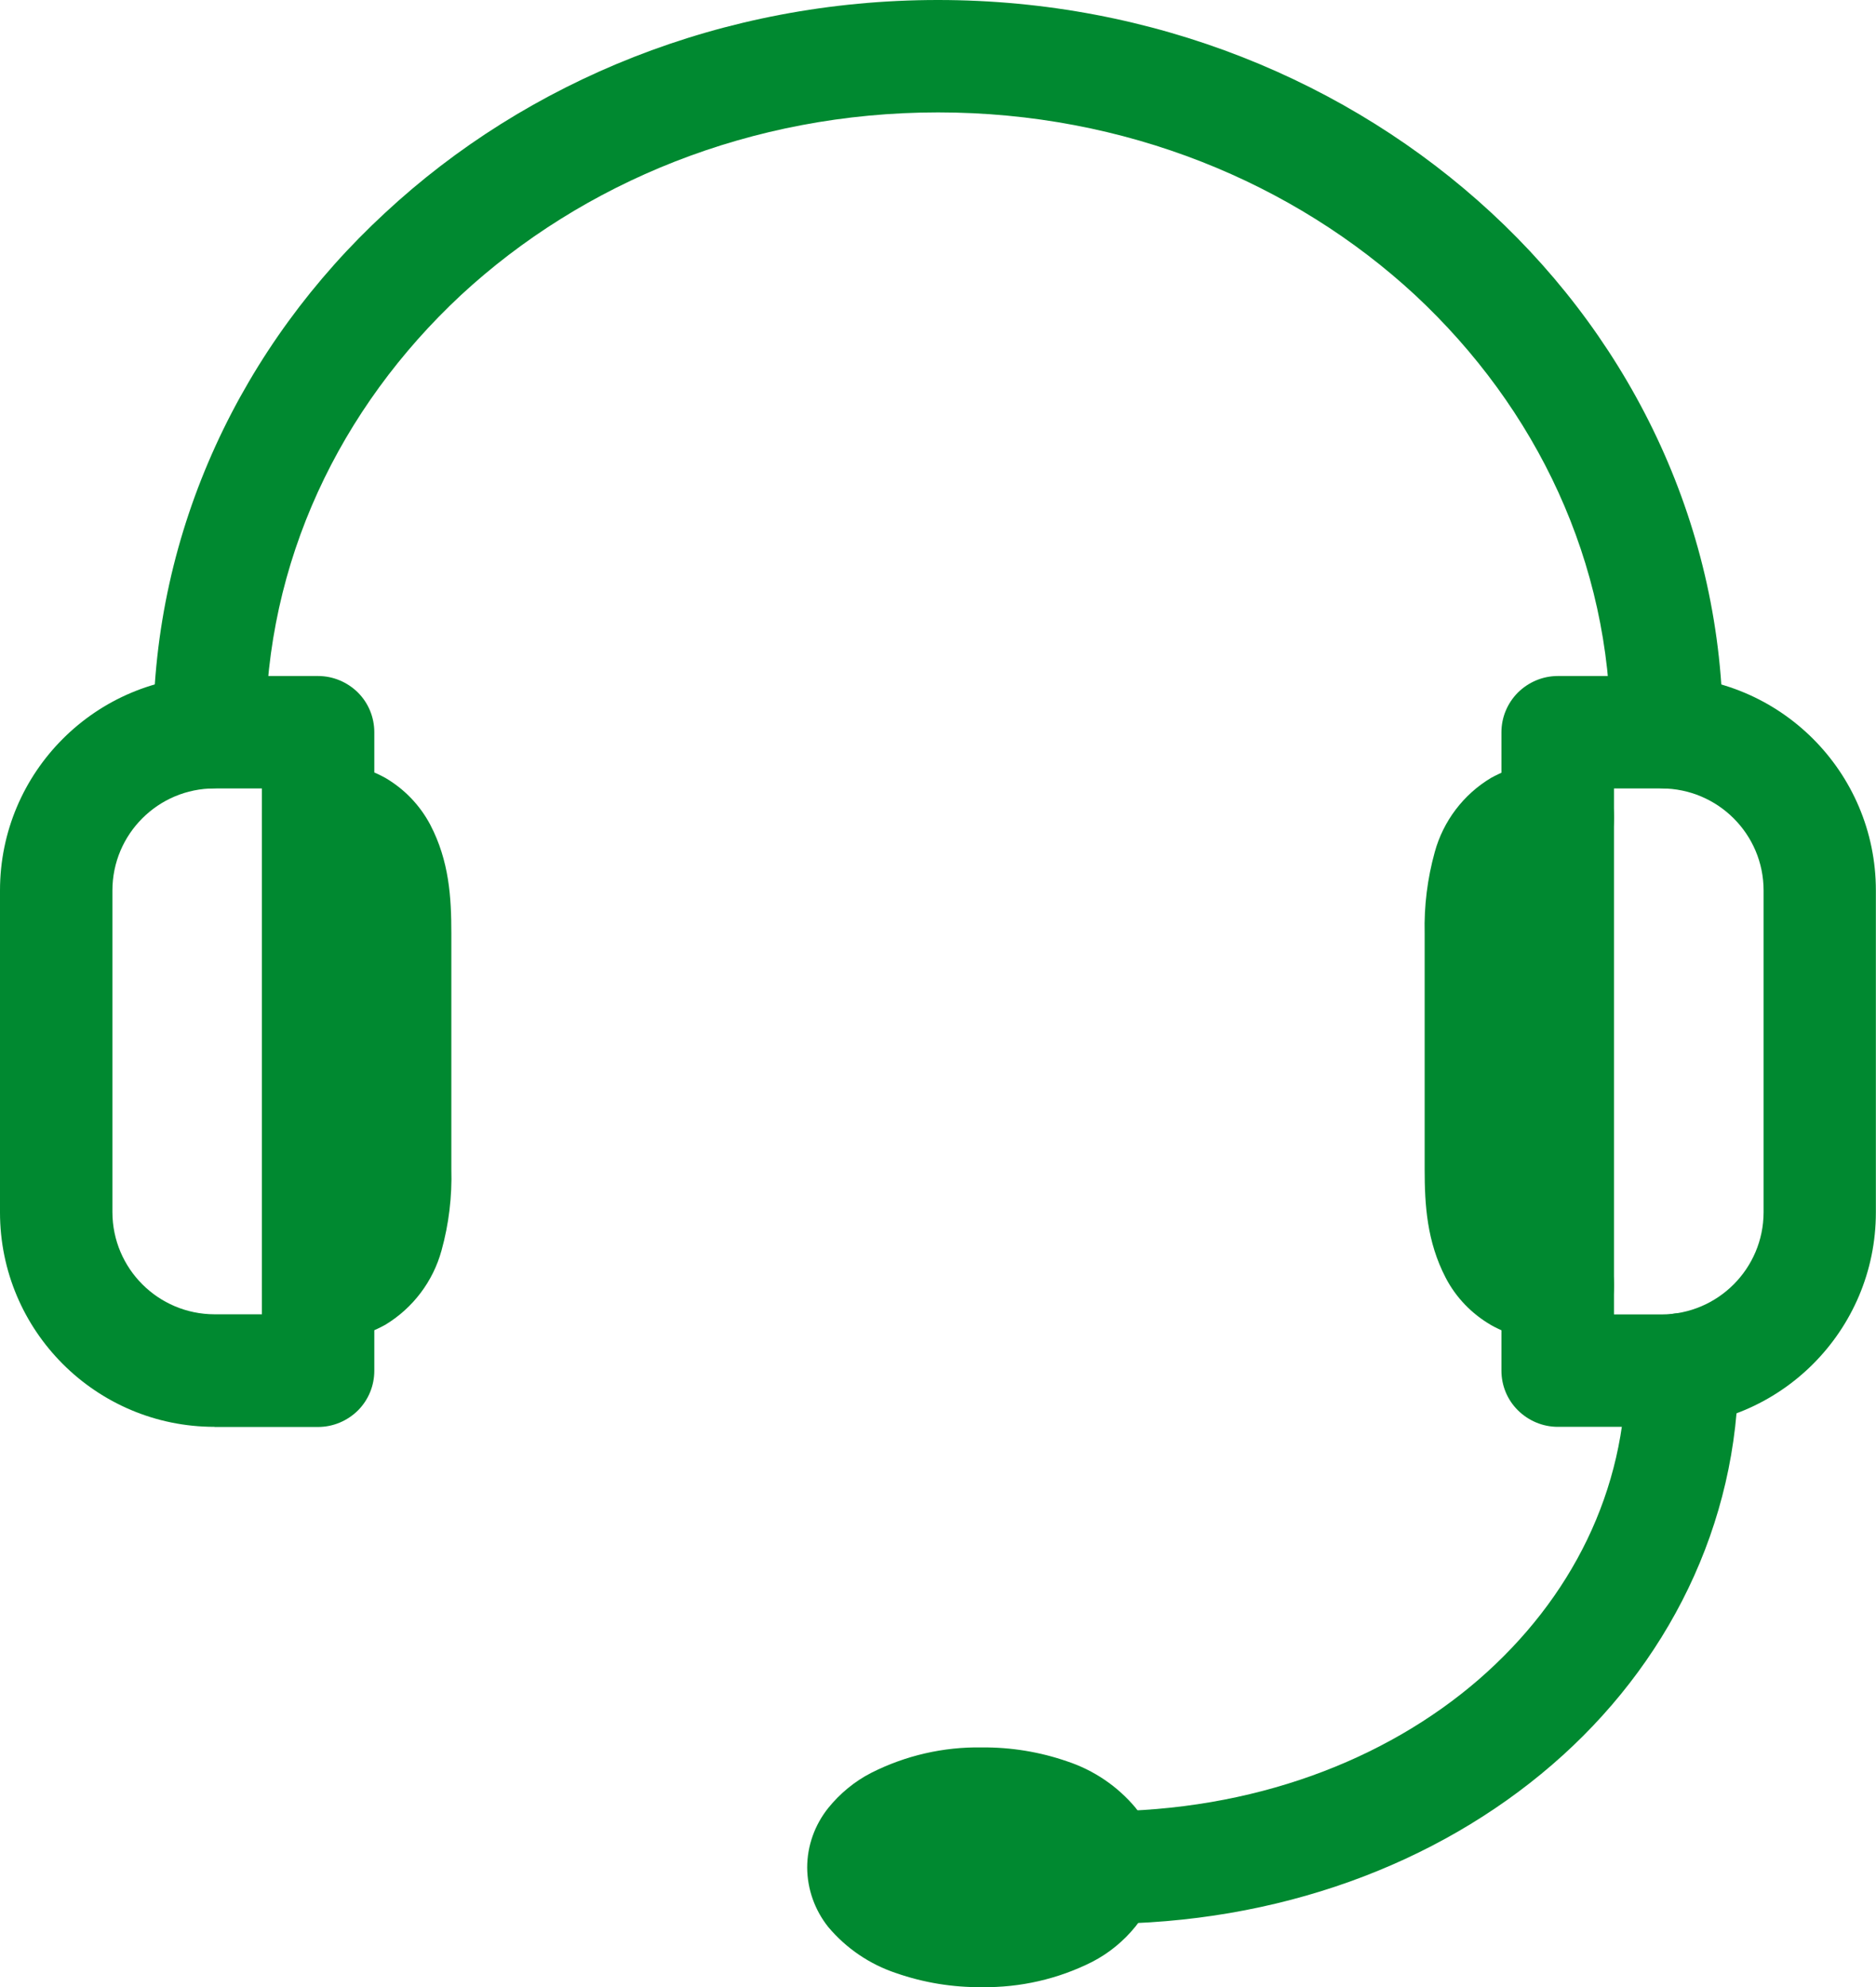
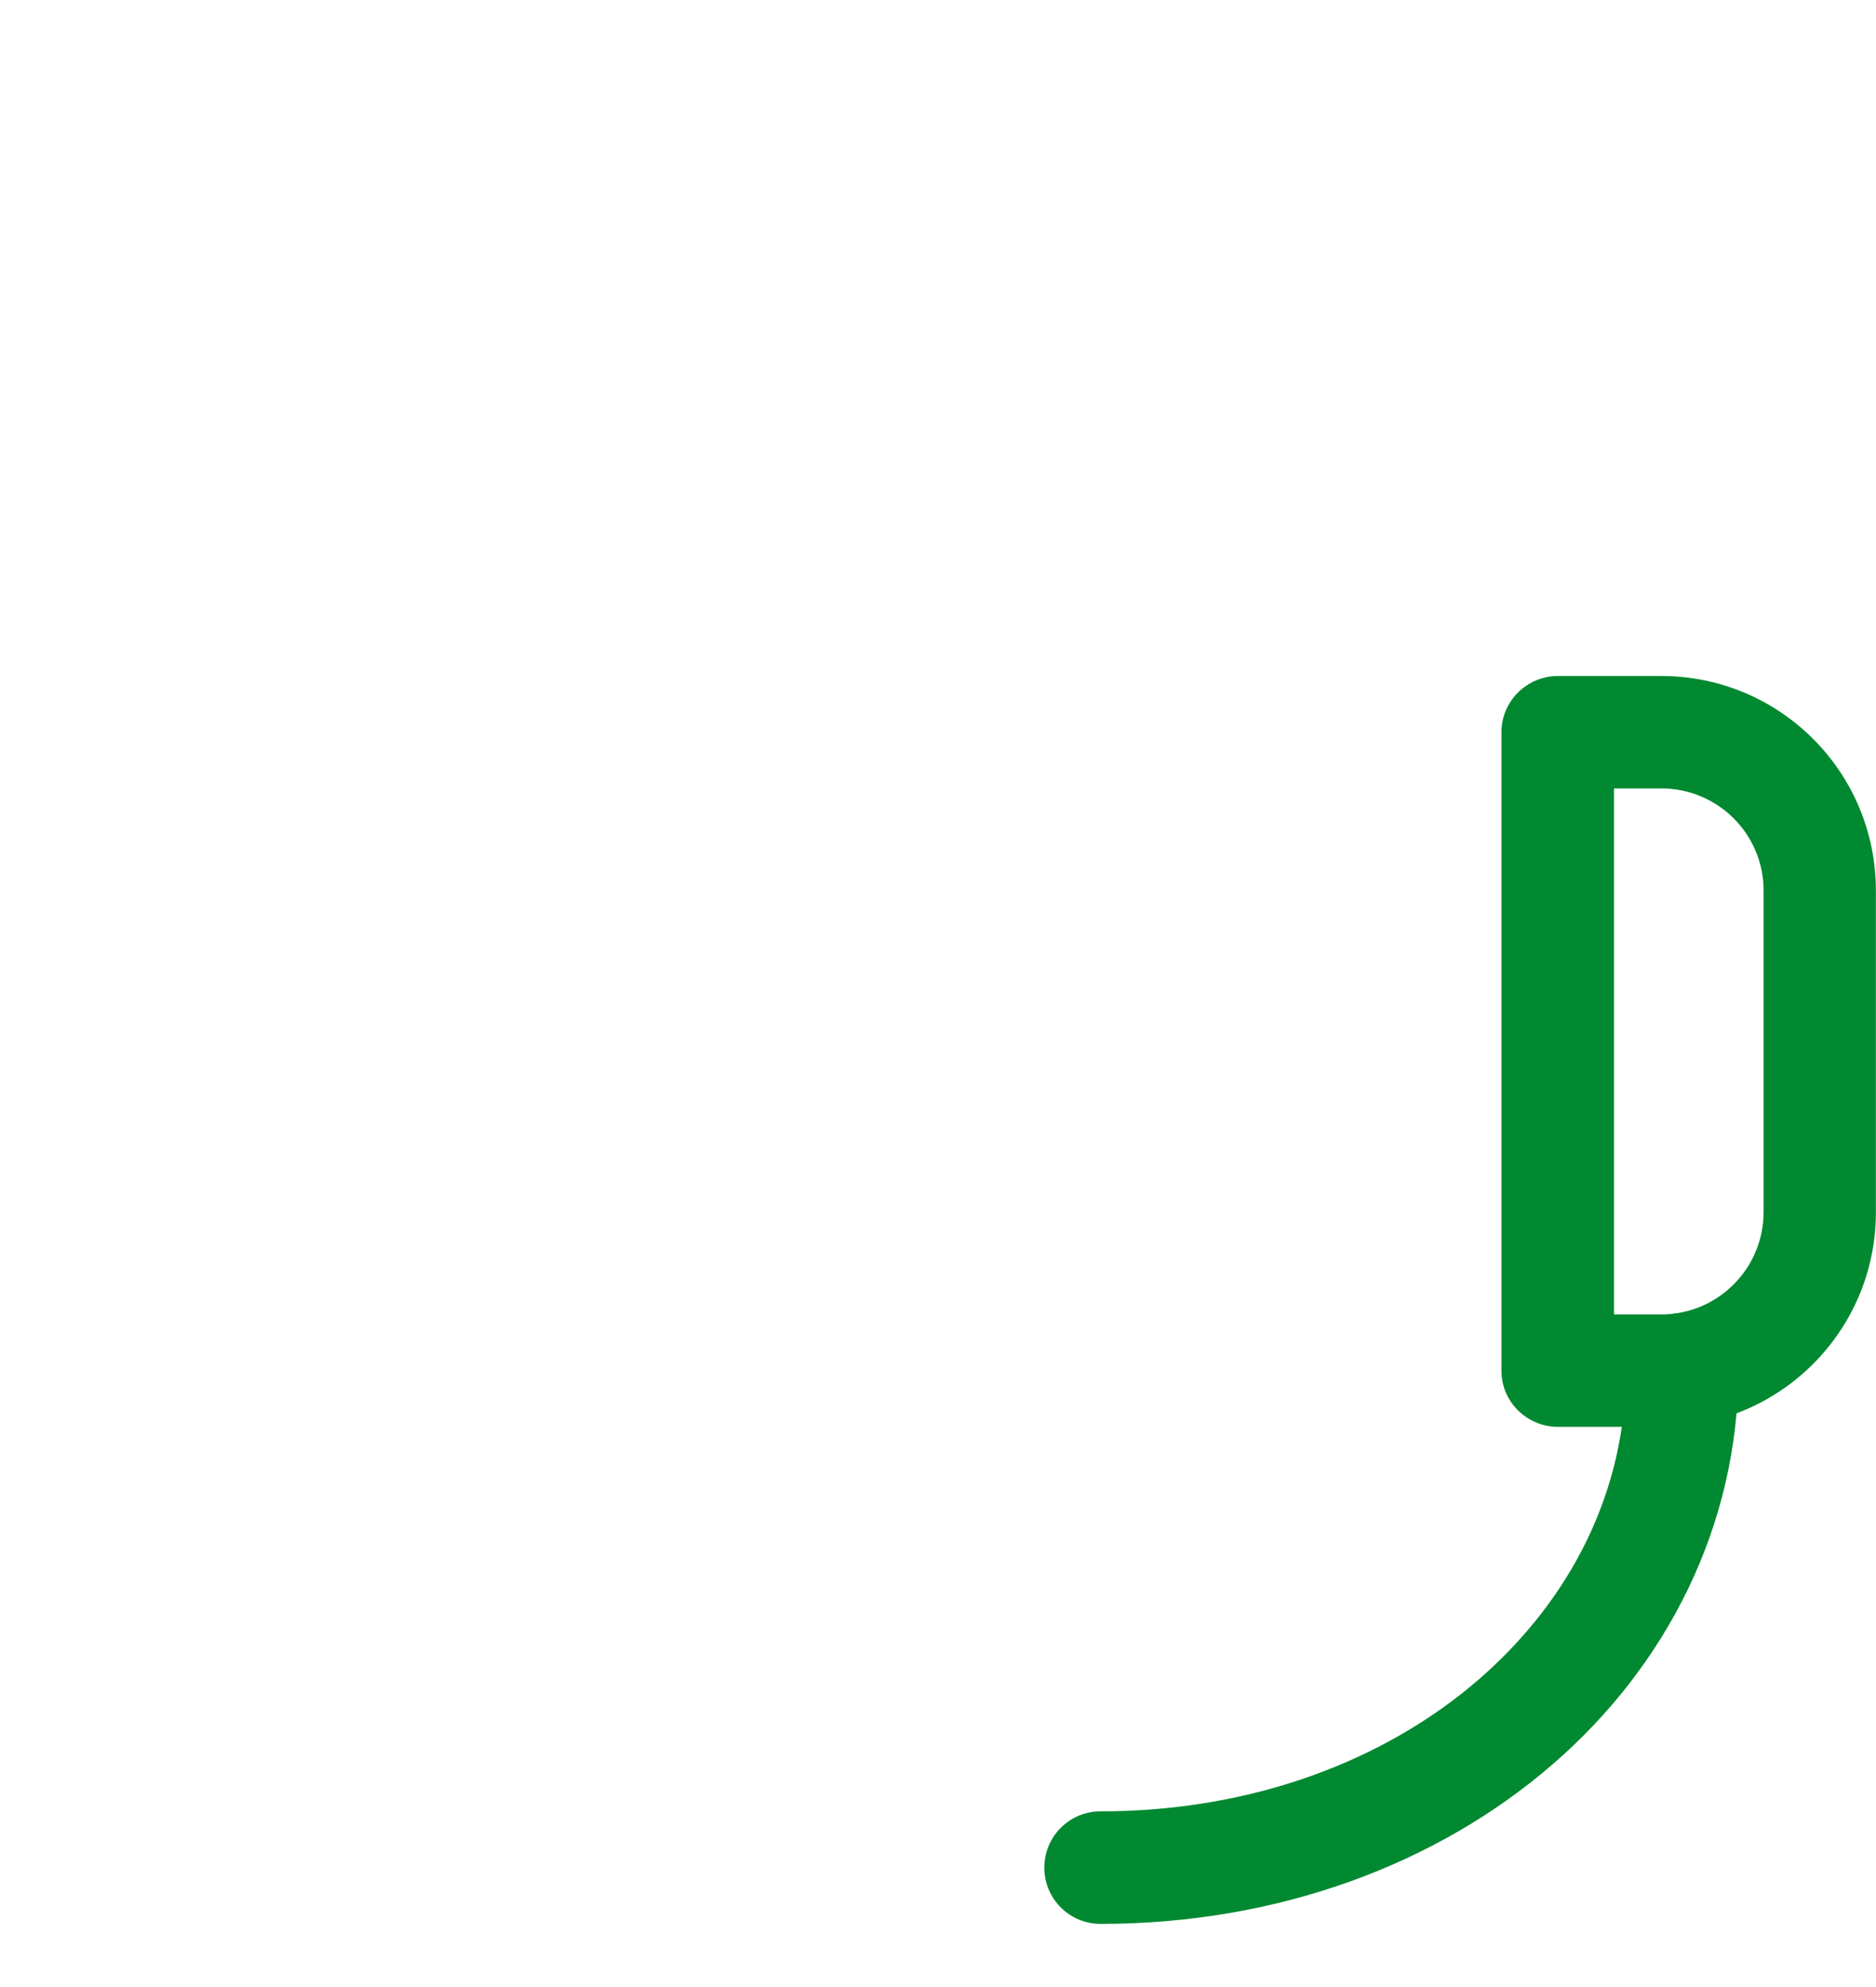
<svg xmlns="http://www.w3.org/2000/svg" viewBox="0 0 143.19 151.69">
  <defs>
    <style>.f{fill:#008930;}</style>
  </defs>
  <g id="a" />
  <g id="b">
    <g id="c">
      <g id="d">
        <g id="e">
-           <path class="f" d="M16.37,108.91c-9.04,0-16.37-7.33-16.37-16.37H0v-24.57c0-9.04,7.33-16.37,16.37-16.37h7.91c1.14,0,2.23,.46,3.04,1.26h0c.8,.8,1.25,1.89,1.25,3.03h0v48.74c0,1.14-.45,2.23-1.25,3.03h0c-.81,.8-1.9,1.26-3.04,1.26h-7.91Zm-7.79-40.95v24.57c.01,4.3,3.49,7.78,7.79,7.79h3.62V60.18h-3.62c-4.3,0-7.79,3.49-7.79,7.79Z" />
-           <path class="f" d="M24.28,102.39c-2.37,0-4.29-1.92-4.29-4.29h0c0-2.37,1.92-4.29,4.29-4.29h0c.29,.03,.58-.02,.85-.13h0l.16-.21h0c.28-.42,.63-2.06,.6-4.22h0v-18c.04-1.24-.09-2.48-.39-3.68h0c-.26-.77-.38-.73-.37-.75h0c-.27-.11-.56-.15-.85-.13h0c-2.37,0-4.29-1.92-4.29-4.29h0c0-2.37,1.92-4.29,4.29-4.29h0c1.79-.04,3.55,.4,5.12,1.26h0c1.46,.85,2.65,2.09,3.44,3.58h0c1.45,2.78,1.61,5.56,1.61,8.29h0v18c.06,2.1-.19,4.19-.75,6.21h0c-.65,2.37-2.19,4.4-4.29,5.67h0c-1.55,.86-3.3,1.29-5.08,1.26h-.05Z" />
          <path class="f" d="M118.9,108.91c-1.14,0-2.23-.46-3.04-1.26h0c-.81-.8-1.26-1.89-1.26-3.03h0V55.89c0-1.14,.46-2.23,1.26-3.03h0c.81-.8,1.9-1.26,3.04-1.26h7.91c9.04,0,16.37,7.33,16.37,16.37h0v24.57c0,9.04-7.33,16.37-16.37,16.37h-7.91Zm4.29-8.58h3.63c4.3-.01,7.78-3.5,7.79-7.79h0v-24.57c0-4.3-3.49-7.78-7.79-7.79h-3.63v40.15h0Z" />
-           <path class="f" d="M113.79,101.13c-1.46-.85-2.66-2.09-3.44-3.59h0c-1.44-2.77-1.61-5.56-1.61-8.29h0v-18c-.05-2.1,.21-4.19,.77-6.21h0c.65-2.37,2.19-4.4,4.29-5.66h0c1.56-.86,3.33-1.3,5.11-1.26h0c2.37,0,4.29,1.92,4.29,4.29h0c0,2.37-1.92,4.29-4.29,4.29h0c-.29-.02-.58,.02-.85,.13h0l-.16,.21h0c-.28,.43-.63,2.06-.6,4.22h0v18c-.04,1.24,.09,2.48,.39,3.68h0c.26,.77,.38,.73,.37,.75h0c.27,.11,.56,.16,.85,.13h0c2.37,0,4.29,1.92,4.29,4.29h0c0,2.37-1.92,4.29-4.29,4.29h-.04c-1.77,.03-3.52-.4-5.07-1.26h0Z" />
-           <path class="f" d="M122.93,55.89c0-12.99-5.65-24.73-14.92-33.37h0c-9.27-8.58-22.14-13.94-36.41-13.94h0c-14.28,0-27.14,5.36-36.41,13.94h0c-9.27,8.64-14.92,20.38-14.92,33.37h0c0,2.37-1.92,4.29-4.29,4.29h0c-2.37,0-4.29-1.92-4.29-4.29h0c0-15.52,6.81-29.58,17.7-39.64h0C40.22,6.18,55.15,0,71.59,0h0c16.44,0,31.37,6.18,42.25,16.25h0c10.87,10.06,17.67,24.13,17.67,39.64h0c0,2.37-1.92,4.29-4.29,4.29h0c-2.37,0-4.29-1.92-4.29-4.29Z" />
          <path class="f" d="M79.71,142.55c0-2.37,1.92-4.29,4.29-4.29h0c11.64,0,21.74-3.9,28.85-10.05h0c7.11-6.17,11.26-14.45,11.26-23.69h0c0-2.37,1.92-4.29,4.29-4.29h0c2.37,0,4.29,1.92,4.29,4.29h0c0,11.89-5.45,22.62-14.23,30.19h0c-8.79,7.59-20.91,12.14-34.46,12.14h0c-2.37,0-4.29-1.92-4.29-4.29h0Z" />
-           <path class="f" d="M68.41,150.61c-2.02-.67-3.82-1.89-5.19-3.52h0c-1.03-1.29-1.6-2.89-1.61-4.54h0c0-1.66,.58-3.26,1.61-4.55h0c.9-1.11,2.01-2.03,3.28-2.68h0c2.61-1.32,5.51-1.99,8.44-1.94h0c2.22-.02,4.43,.34,6.53,1.07h0c2.02,.67,3.82,1.89,5.19,3.52h0c1.03,1.29,1.6,2.9,1.61,4.55h0c0,1.65-.57,3.25-1.61,4.54h0c-.9,1.11-2.01,2.02-3.28,2.68h0c-2.61,1.32-5.51,1.98-8.44,1.94h0c-2.22,.02-4.43-.34-6.53-1.07h0Z" />
        </g>
      </g>
    </g>
  </g>
</svg>